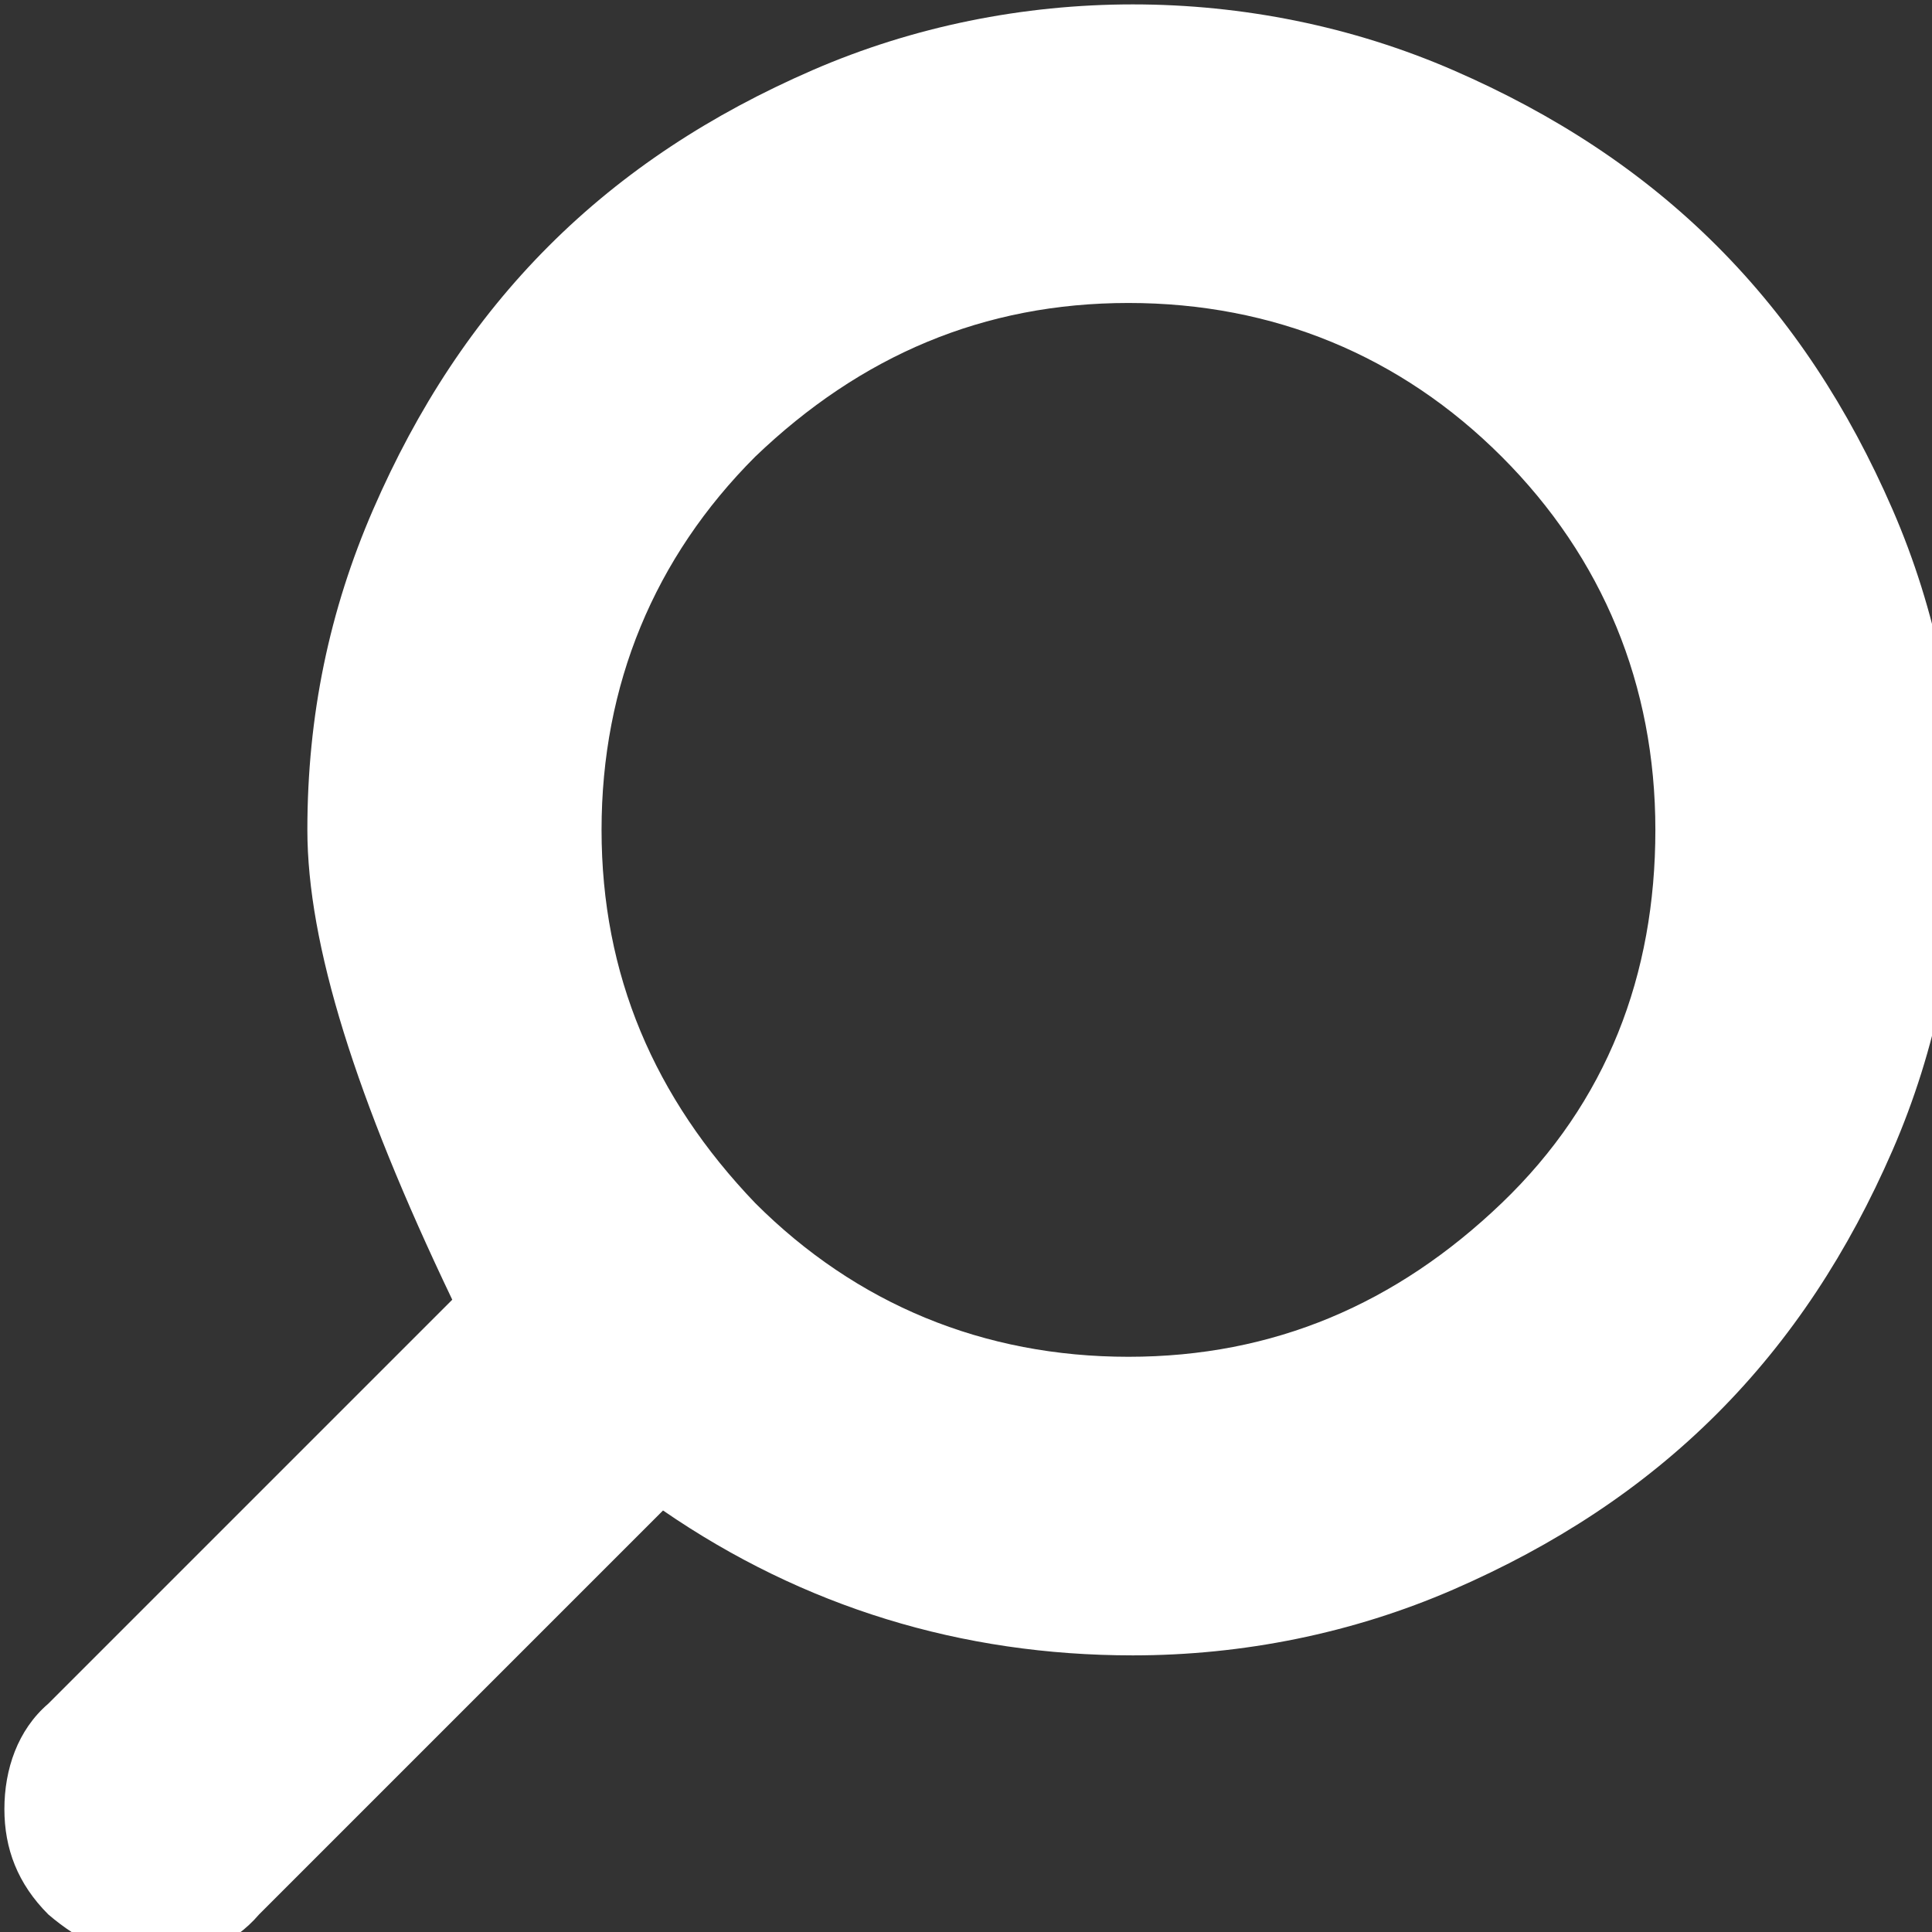
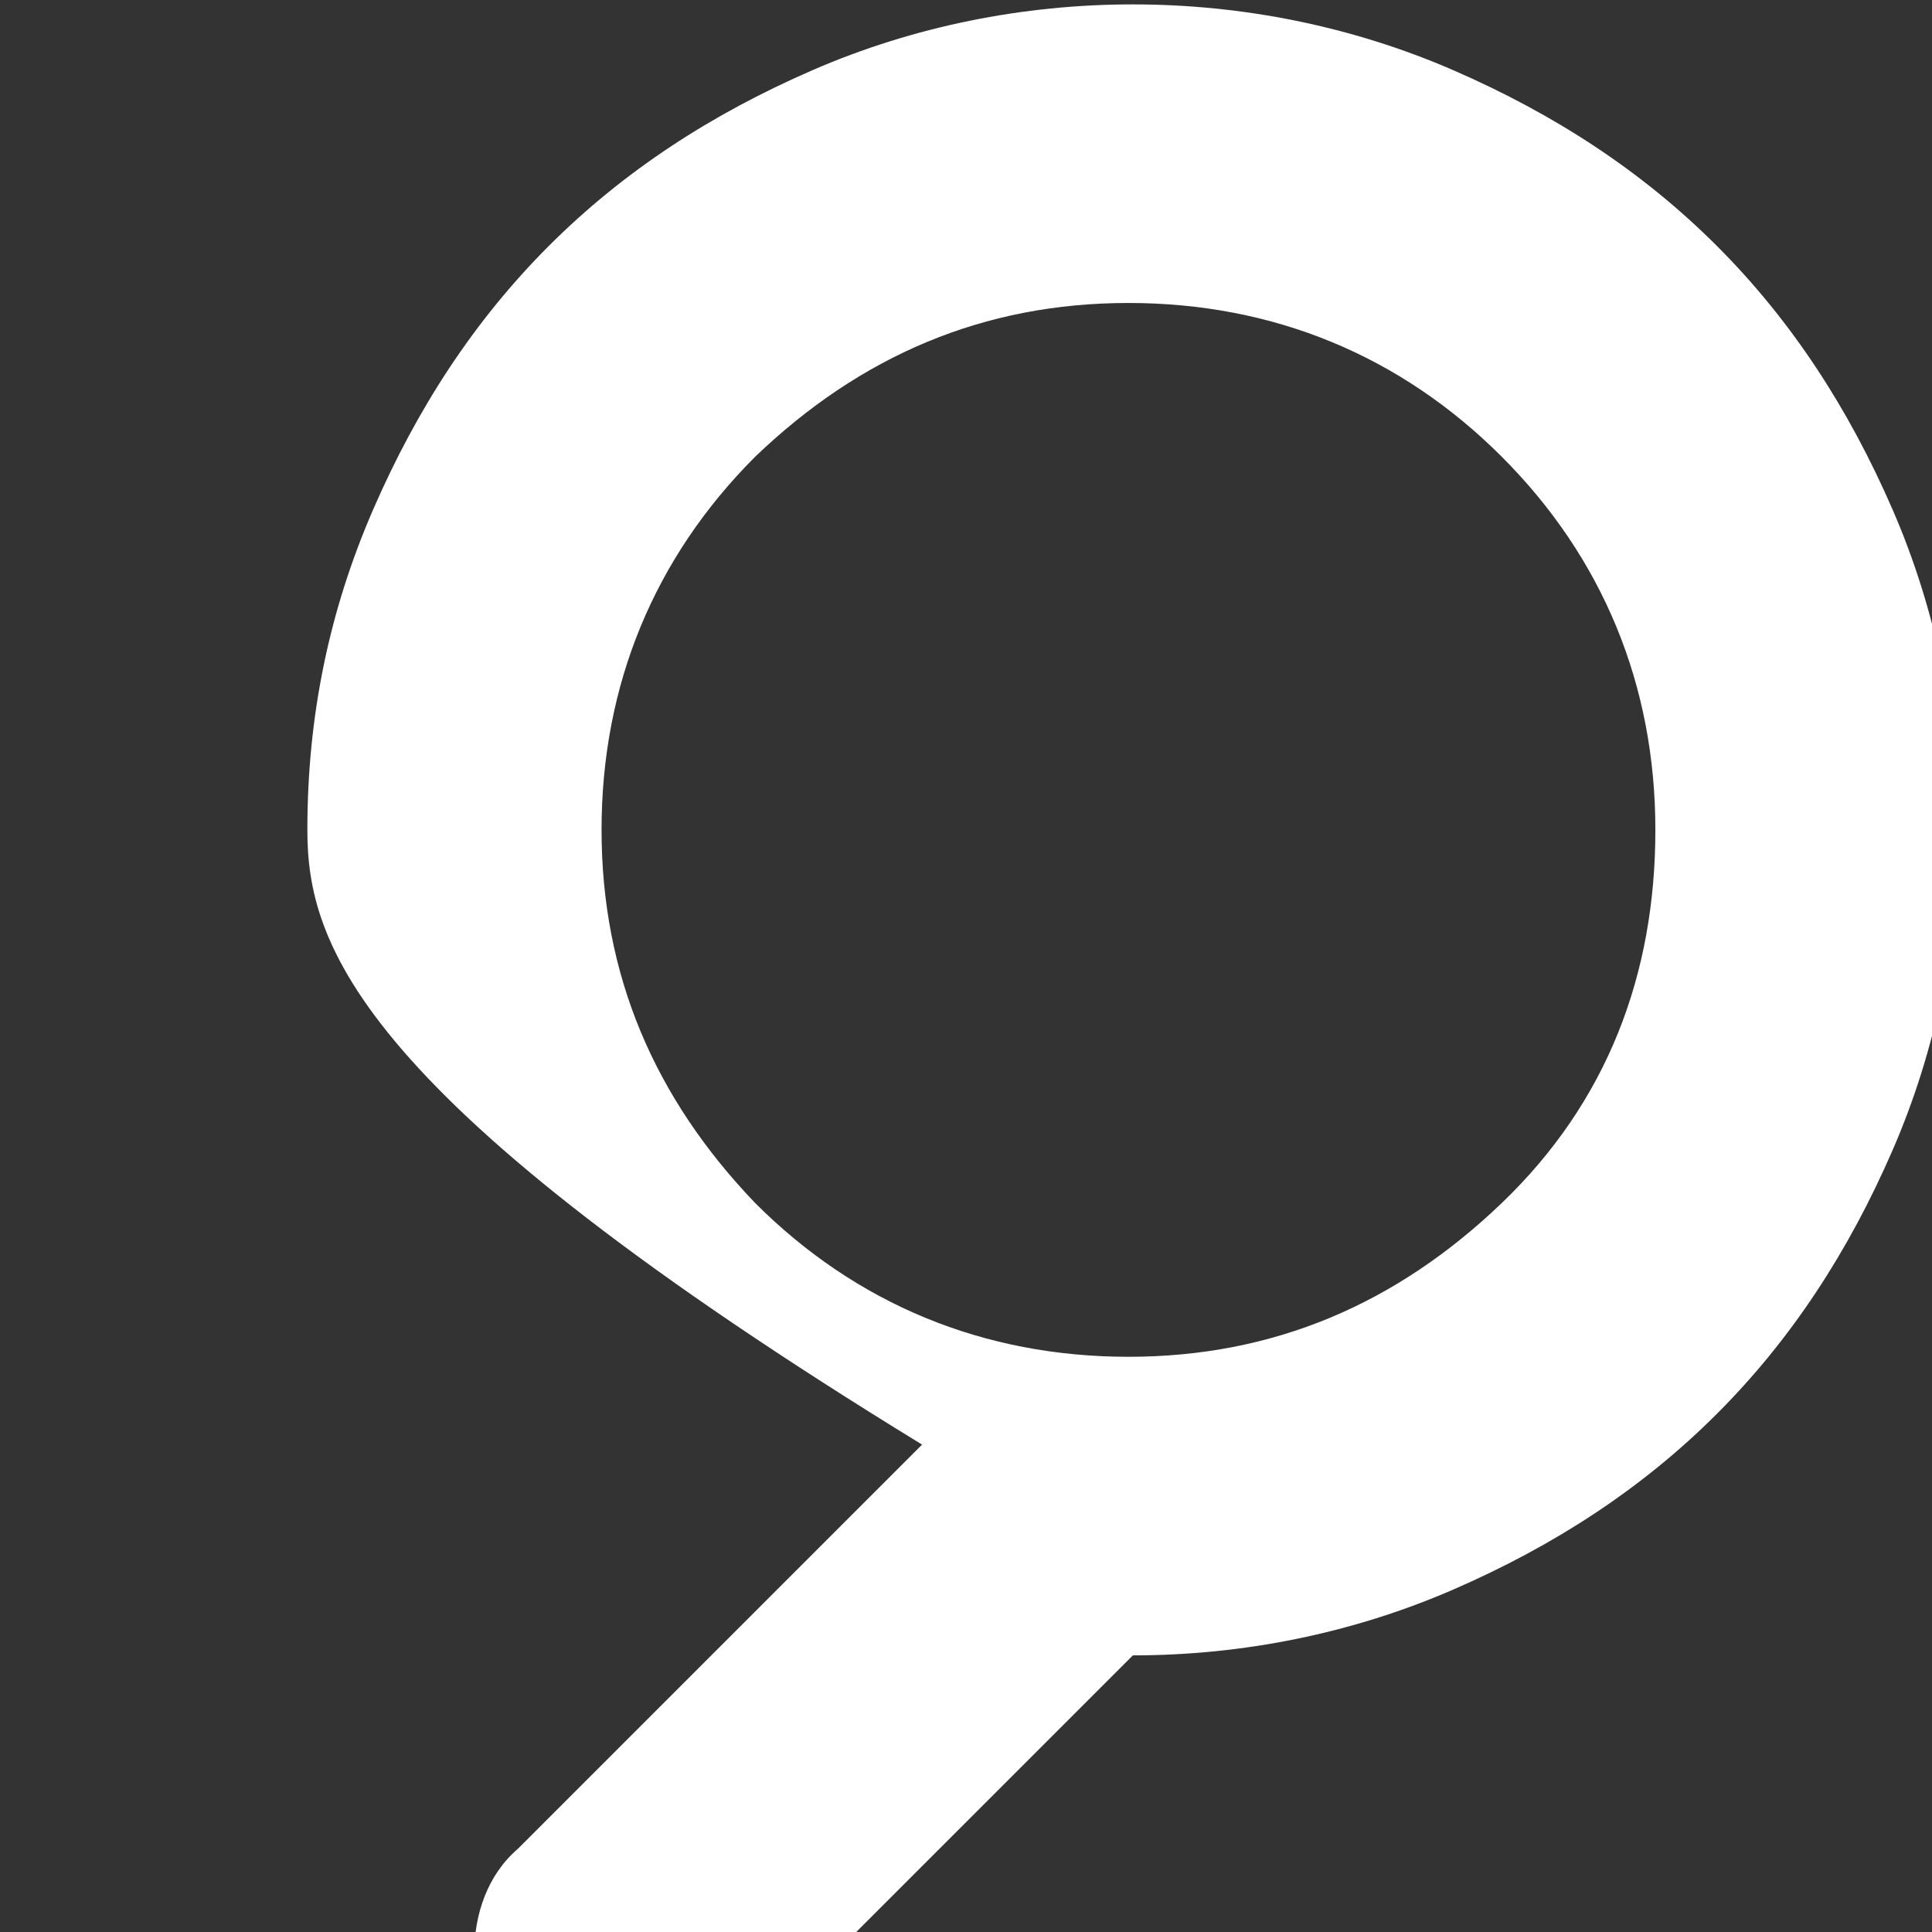
<svg xmlns="http://www.w3.org/2000/svg" viewBox="0 0 44 44">
  <rect x="0" y="0" width="44" height="44" fill="#333333" stroke="none" />
  <g>
-     <path class="search_icon_path" fill="#fff" d="M43.1 26.2c-1 2.3-2.3 4.3-4 6s-3.7 3-6 4-4.8 1.5-7.3 1.5c-3.9 0-7.5-1.1-10.7-3.3l-9.2 9.2c-.6.7-1.4 1-2.4 1-.9 0-1.7-.4-2.4-1-.7-.7-1-1.5-1-2.4 0-.9.3-1.8 1-2.4l9.2-9.2C8.1 25 7 21.5 7 18.9s.5-5 1.5-7.3 2.3-4.3 4-6c1.7-1.7 3.7-3 6-4S23.3.1 25.8.1s5 .5 7.3 1.5 4.3 2.3 6 4c1.7 1.7 3 3.7 4 6s1.5 4.8 1.5 7.3-.5 5-1.5 7.3zm-8.9-15.8c-2.3-2.3-5.2-3.5-8.5-3.5s-6.1 1.2-8.5 3.5c-2.3 2.3-3.5 5.2-3.5 8.5s1.2 6.1 3.5 8.5c2.3 2.3 5.2 3.5 8.5 3.5s6.1-1.2 8.5-3.5 3.5-5.2 3.5-8.5-1.2-6.2-3.5-8.5z" />
+     <path class="search_icon_path" fill="#fff" d="M43.1 26.2c-1 2.3-2.3 4.3-4 6s-3.7 3-6 4-4.8 1.5-7.3 1.5l-9.2 9.2c-.6.7-1.4 1-2.4 1-.9 0-1.7-.4-2.4-1-.7-.7-1-1.5-1-2.4 0-.9.3-1.8 1-2.4l9.2-9.2C8.1 25 7 21.5 7 18.9s.5-5 1.5-7.3 2.3-4.3 4-6c1.7-1.7 3.7-3 6-4S23.3.1 25.8.1s5 .5 7.3 1.5 4.3 2.3 6 4c1.7 1.7 3 3.7 4 6s1.5 4.8 1.5 7.3-.5 5-1.5 7.3zm-8.9-15.8c-2.3-2.3-5.2-3.5-8.5-3.5s-6.1 1.2-8.5 3.5c-2.3 2.3-3.5 5.2-3.5 8.5s1.2 6.1 3.5 8.5c2.3 2.3 5.2 3.5 8.5 3.5s6.1-1.2 8.5-3.5 3.5-5.2 3.5-8.5-1.2-6.2-3.5-8.5z" />
  </g>
</svg>